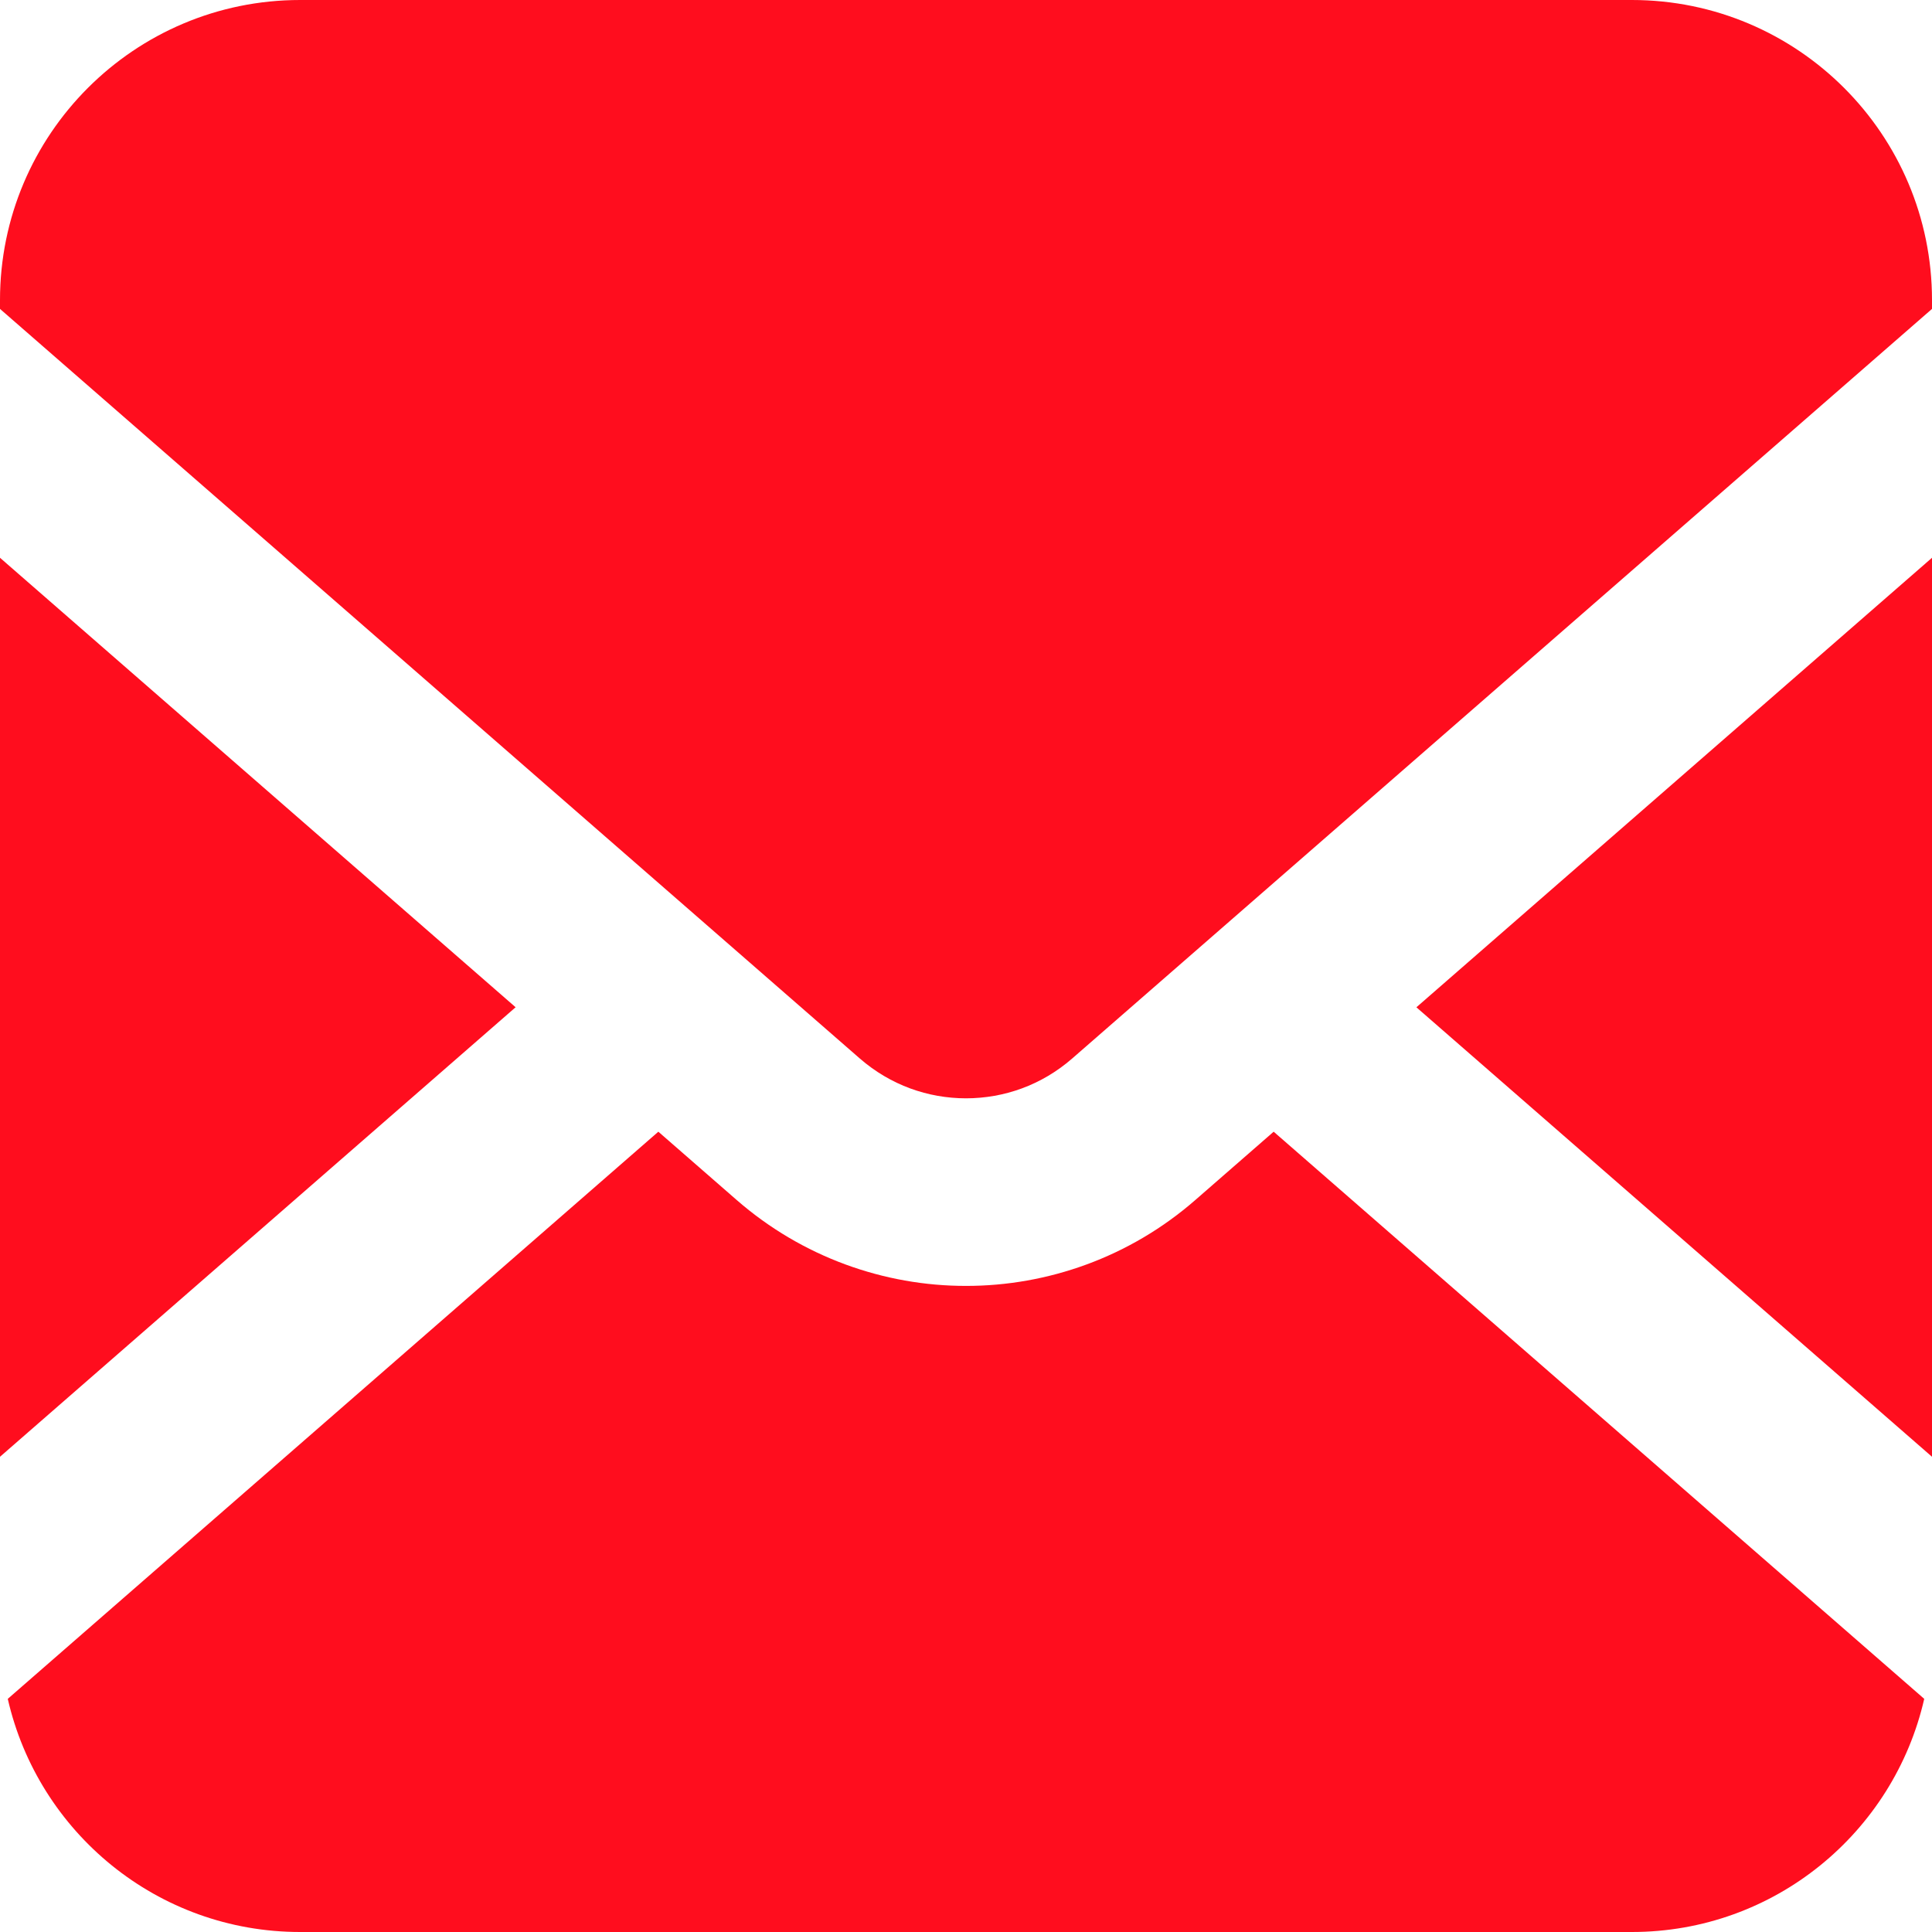
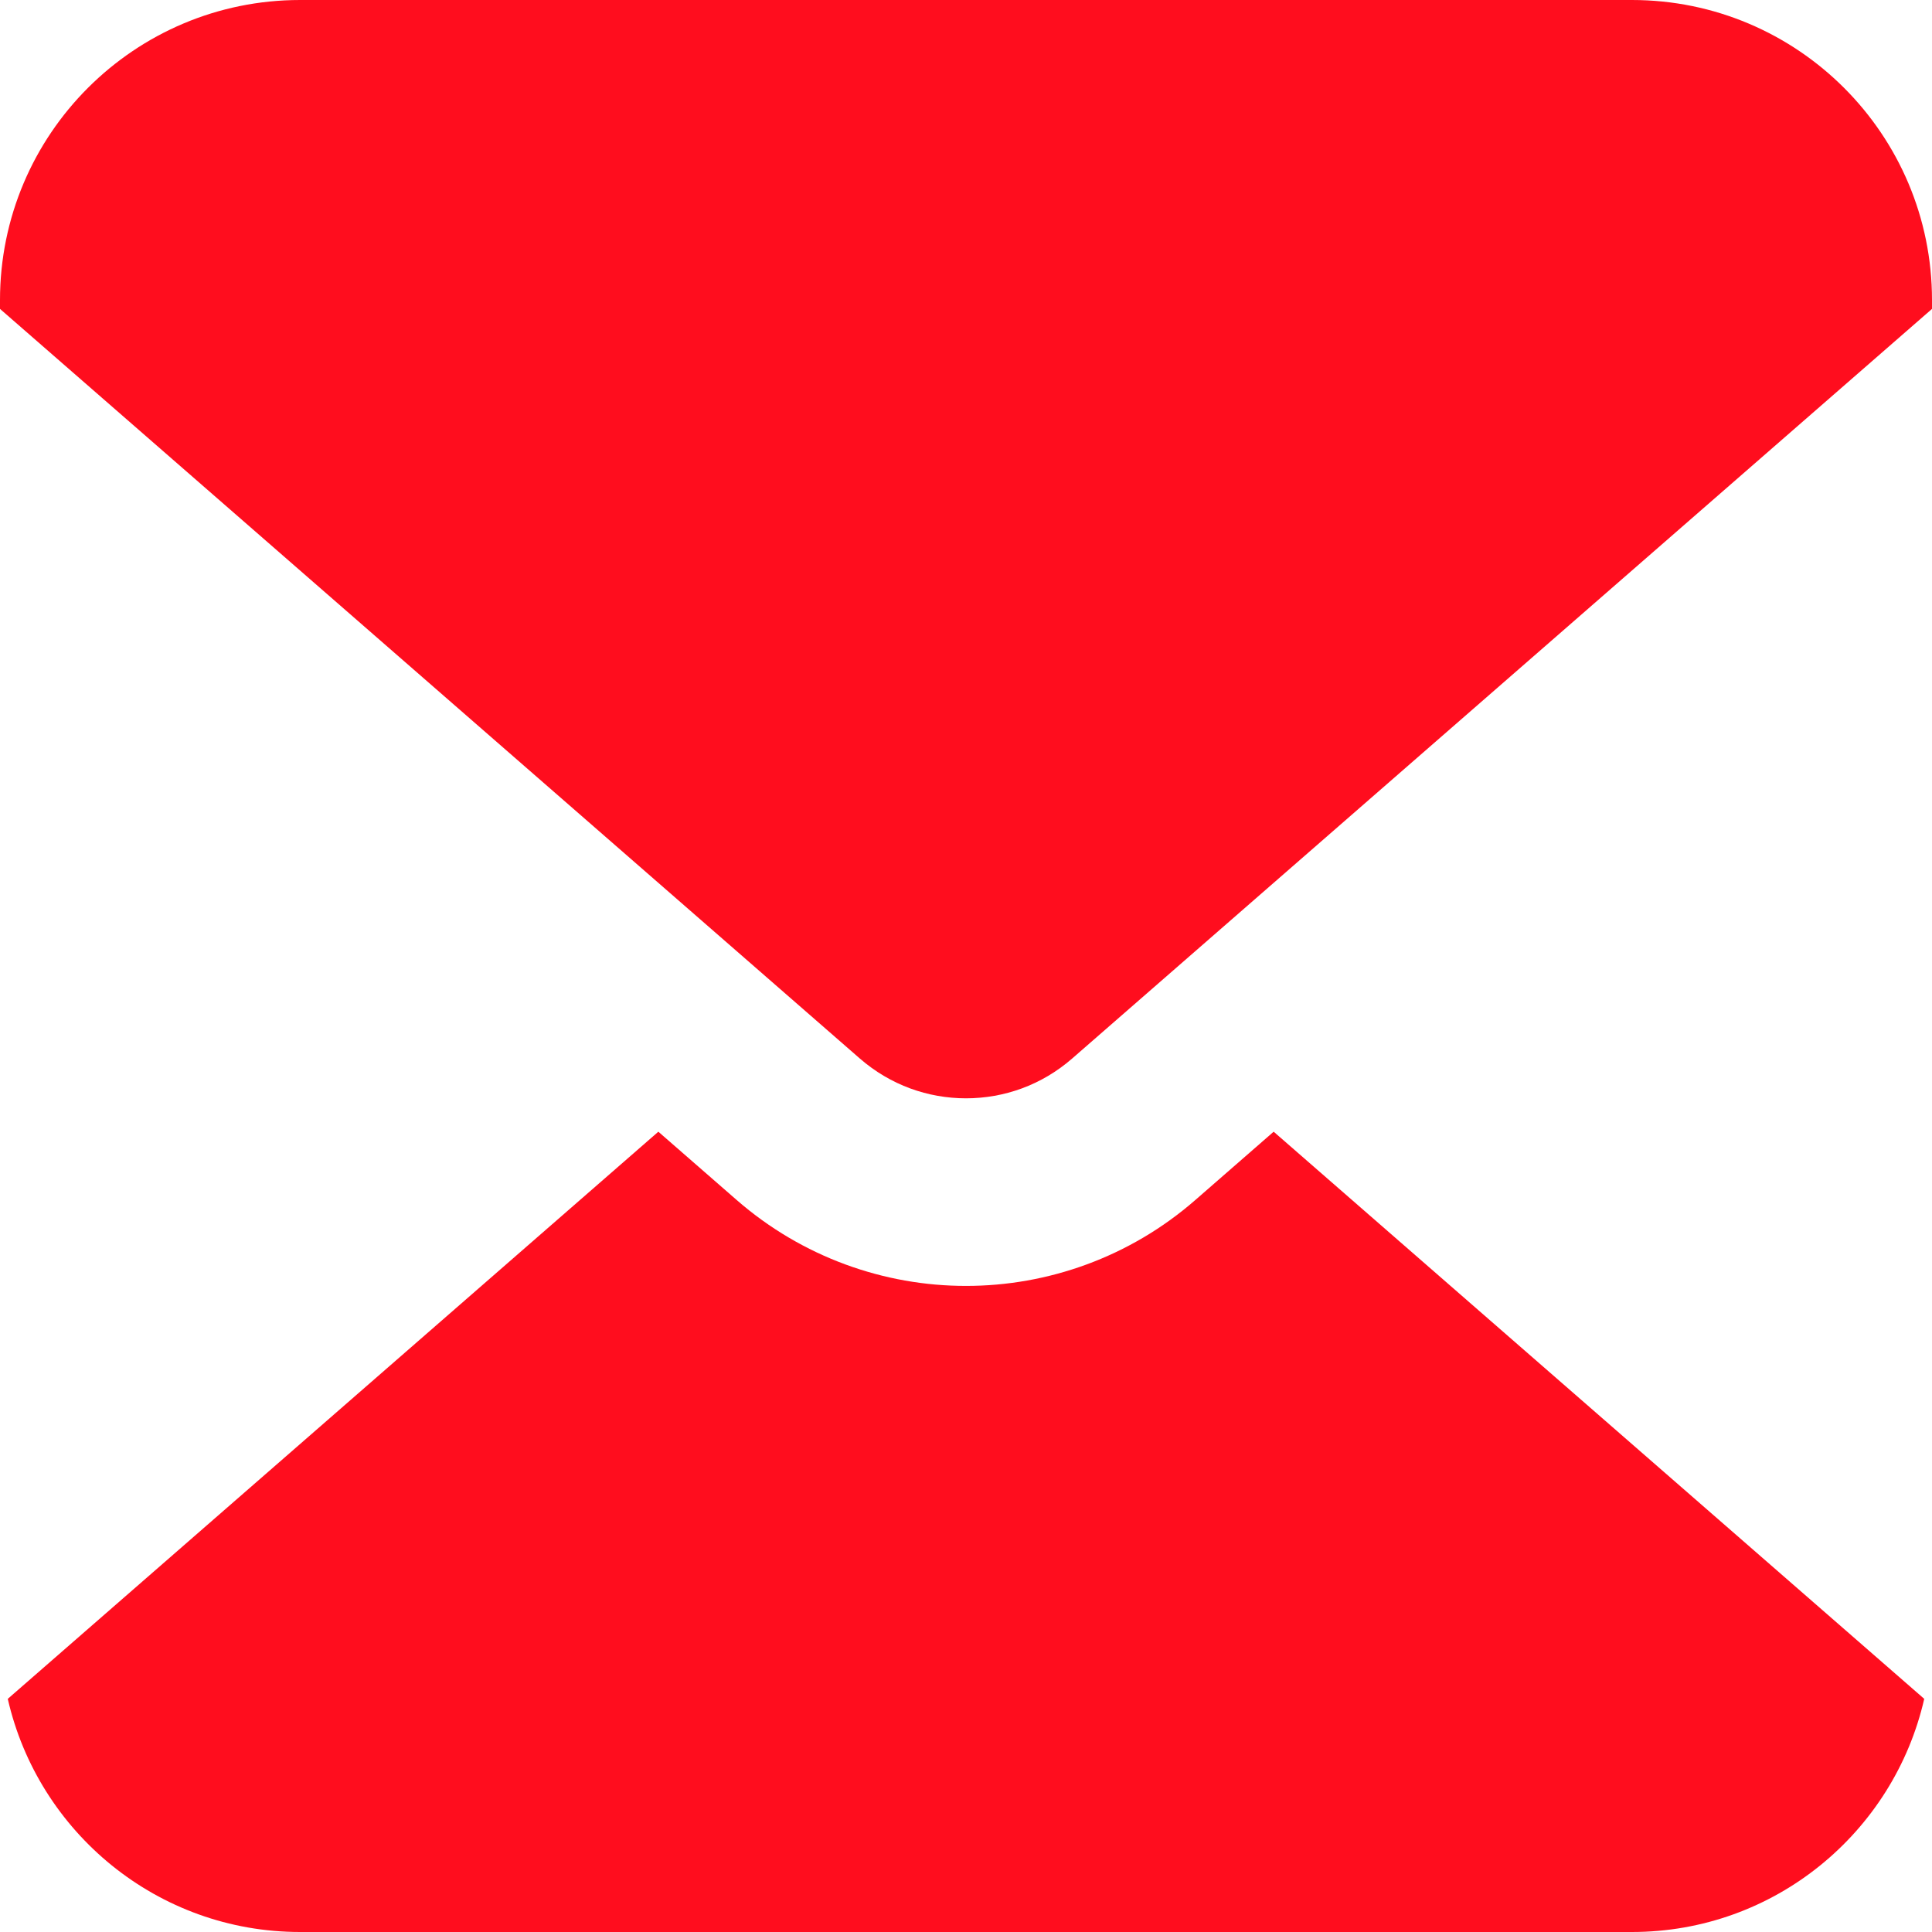
<svg xmlns="http://www.w3.org/2000/svg" width="800" height="800" viewBox="0 0 800 800" fill="none">
  <g clip-path="url(#clip0_568_693)">
-     <path d="M800 603.216V230.962L586.5 417.097L800 603.216Z" fill="#FF0D1E" />
    <path d="M675.728 0H124.272C55.644 0 0 55.642 0 124.272V127.912L356.069 438.334C368.752 449.347 384.256 454.778 400 454.794C415.747 454.778 431.281 449.347 443.933 438.334L800 127.912V124.272C800 55.642 744.358 0 675.728 0Z" fill="#FF0D1E" />
    <path d="M494.964 496.891C467.841 520.57 433.799 532.494 400 532.466C366.203 532.495 332.191 520.558 305.038 496.891L272.605 468.614L3.217 703.459C15.839 758.723 65.2 800 124.272 800H675.728C734.831 800 784.163 758.723 796.784 703.459L527.397 468.614L494.964 496.891Z" fill="#FF0D1E" />
-     <path d="M0 230.962V603.216L213.503 417.081L0 230.962Z" fill="#FF0D1E" />
  </g>
  <defs>
    <clipPath id="clip0_568_693">
      <rect width="800" height="800" fill="white" />
    </clipPath>
  </defs>
</svg>